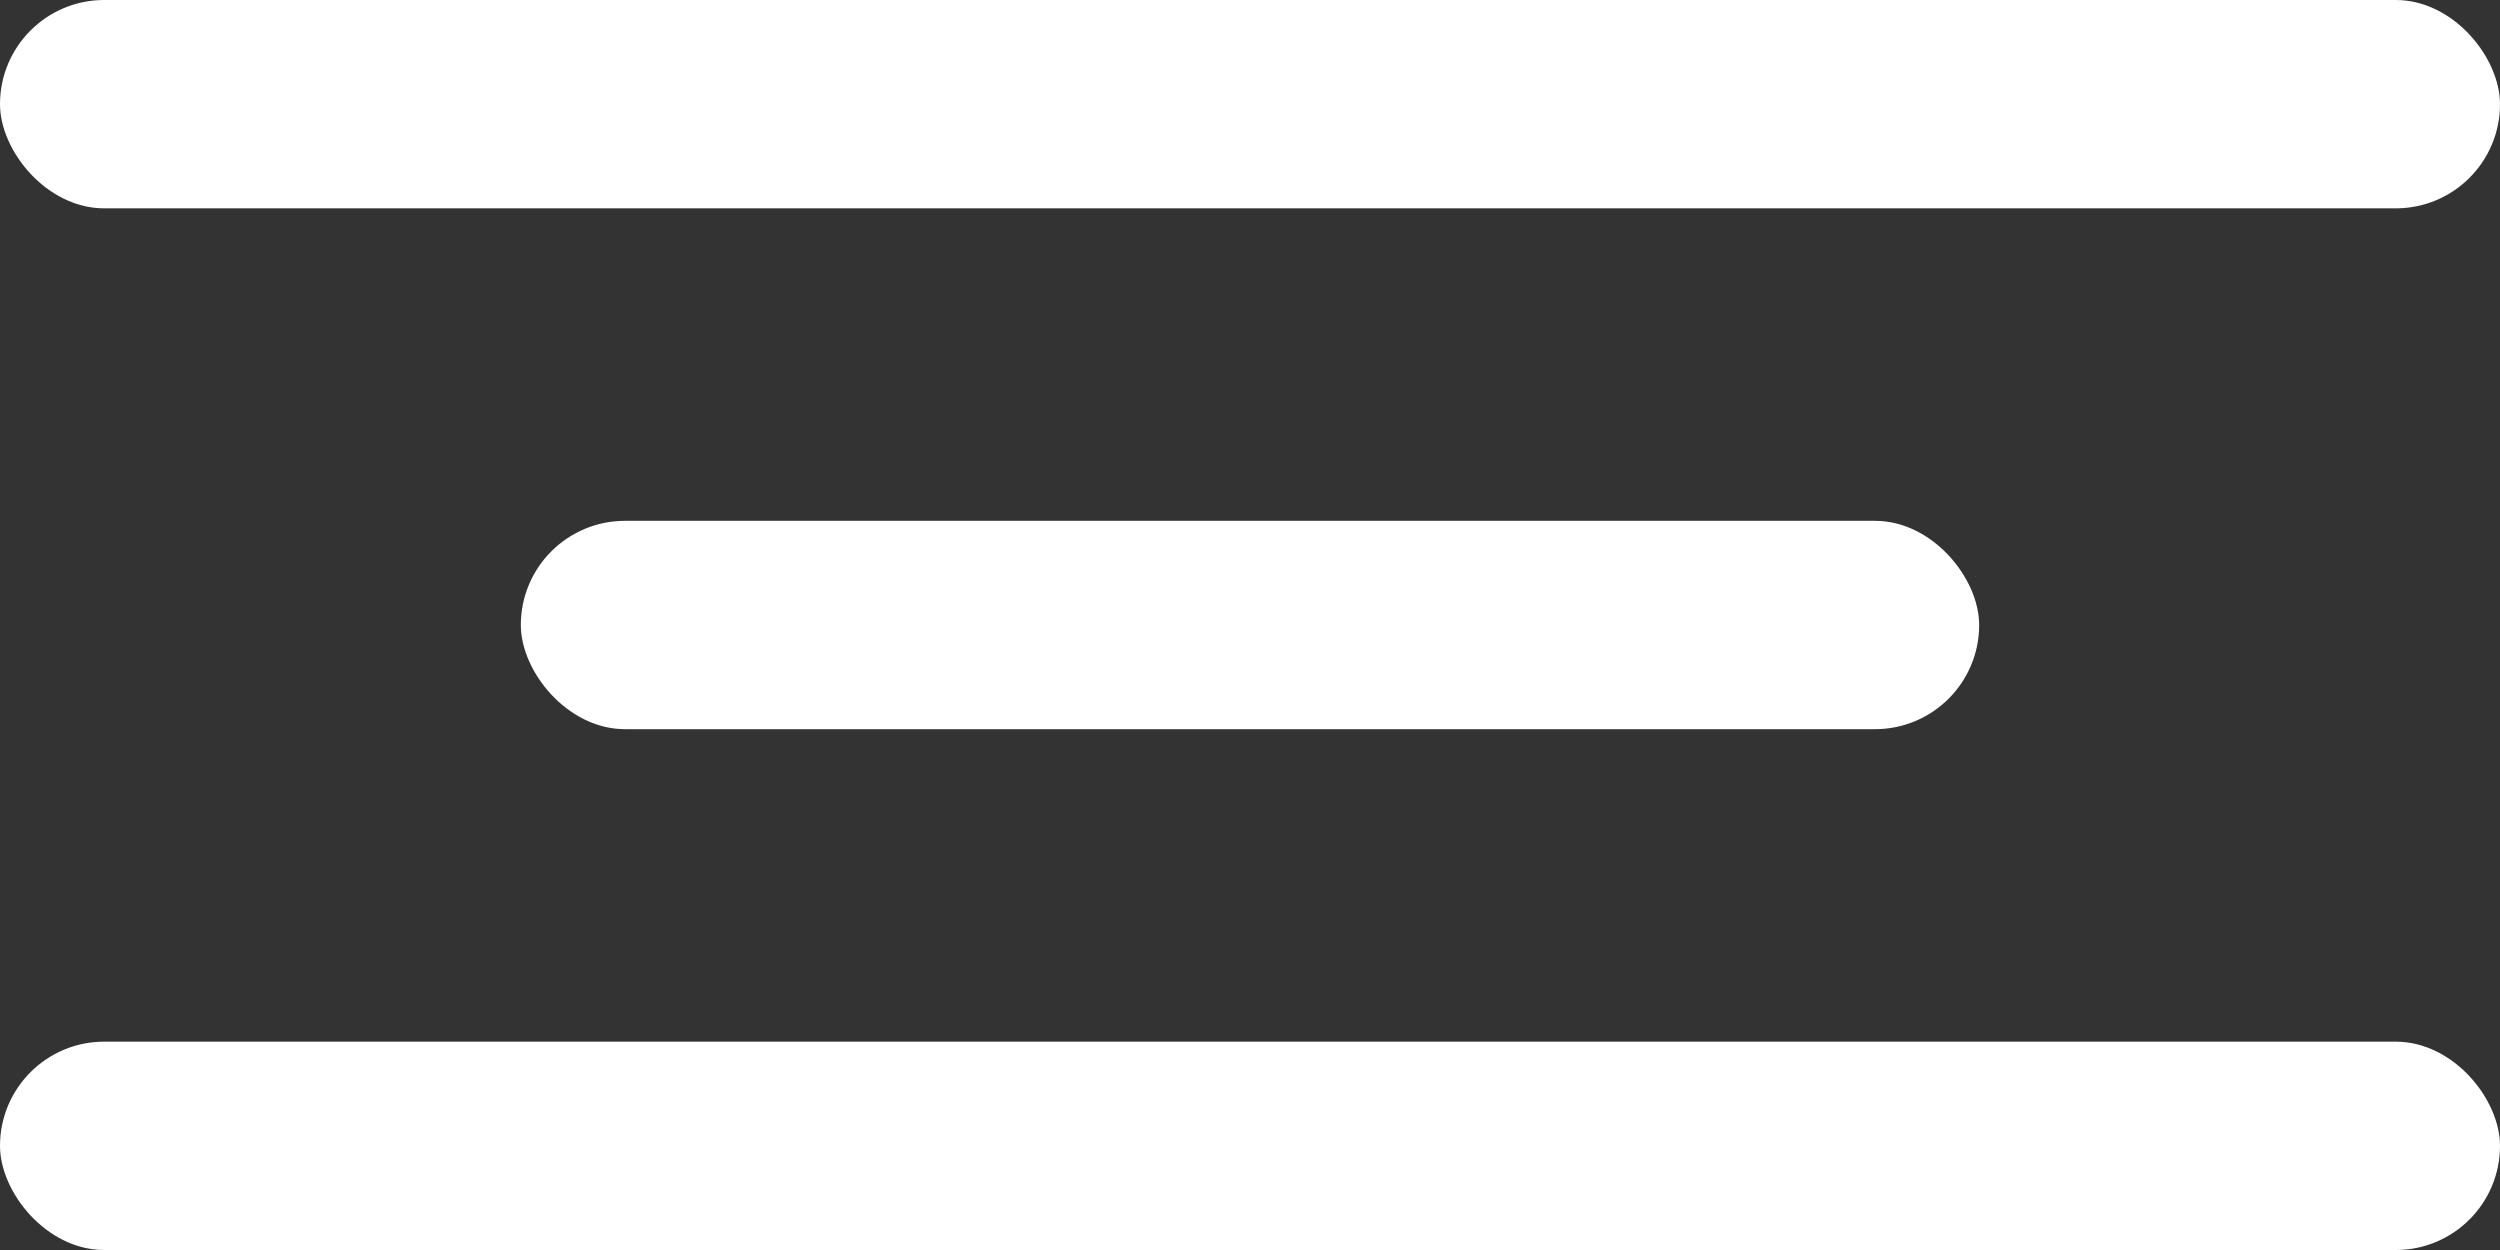
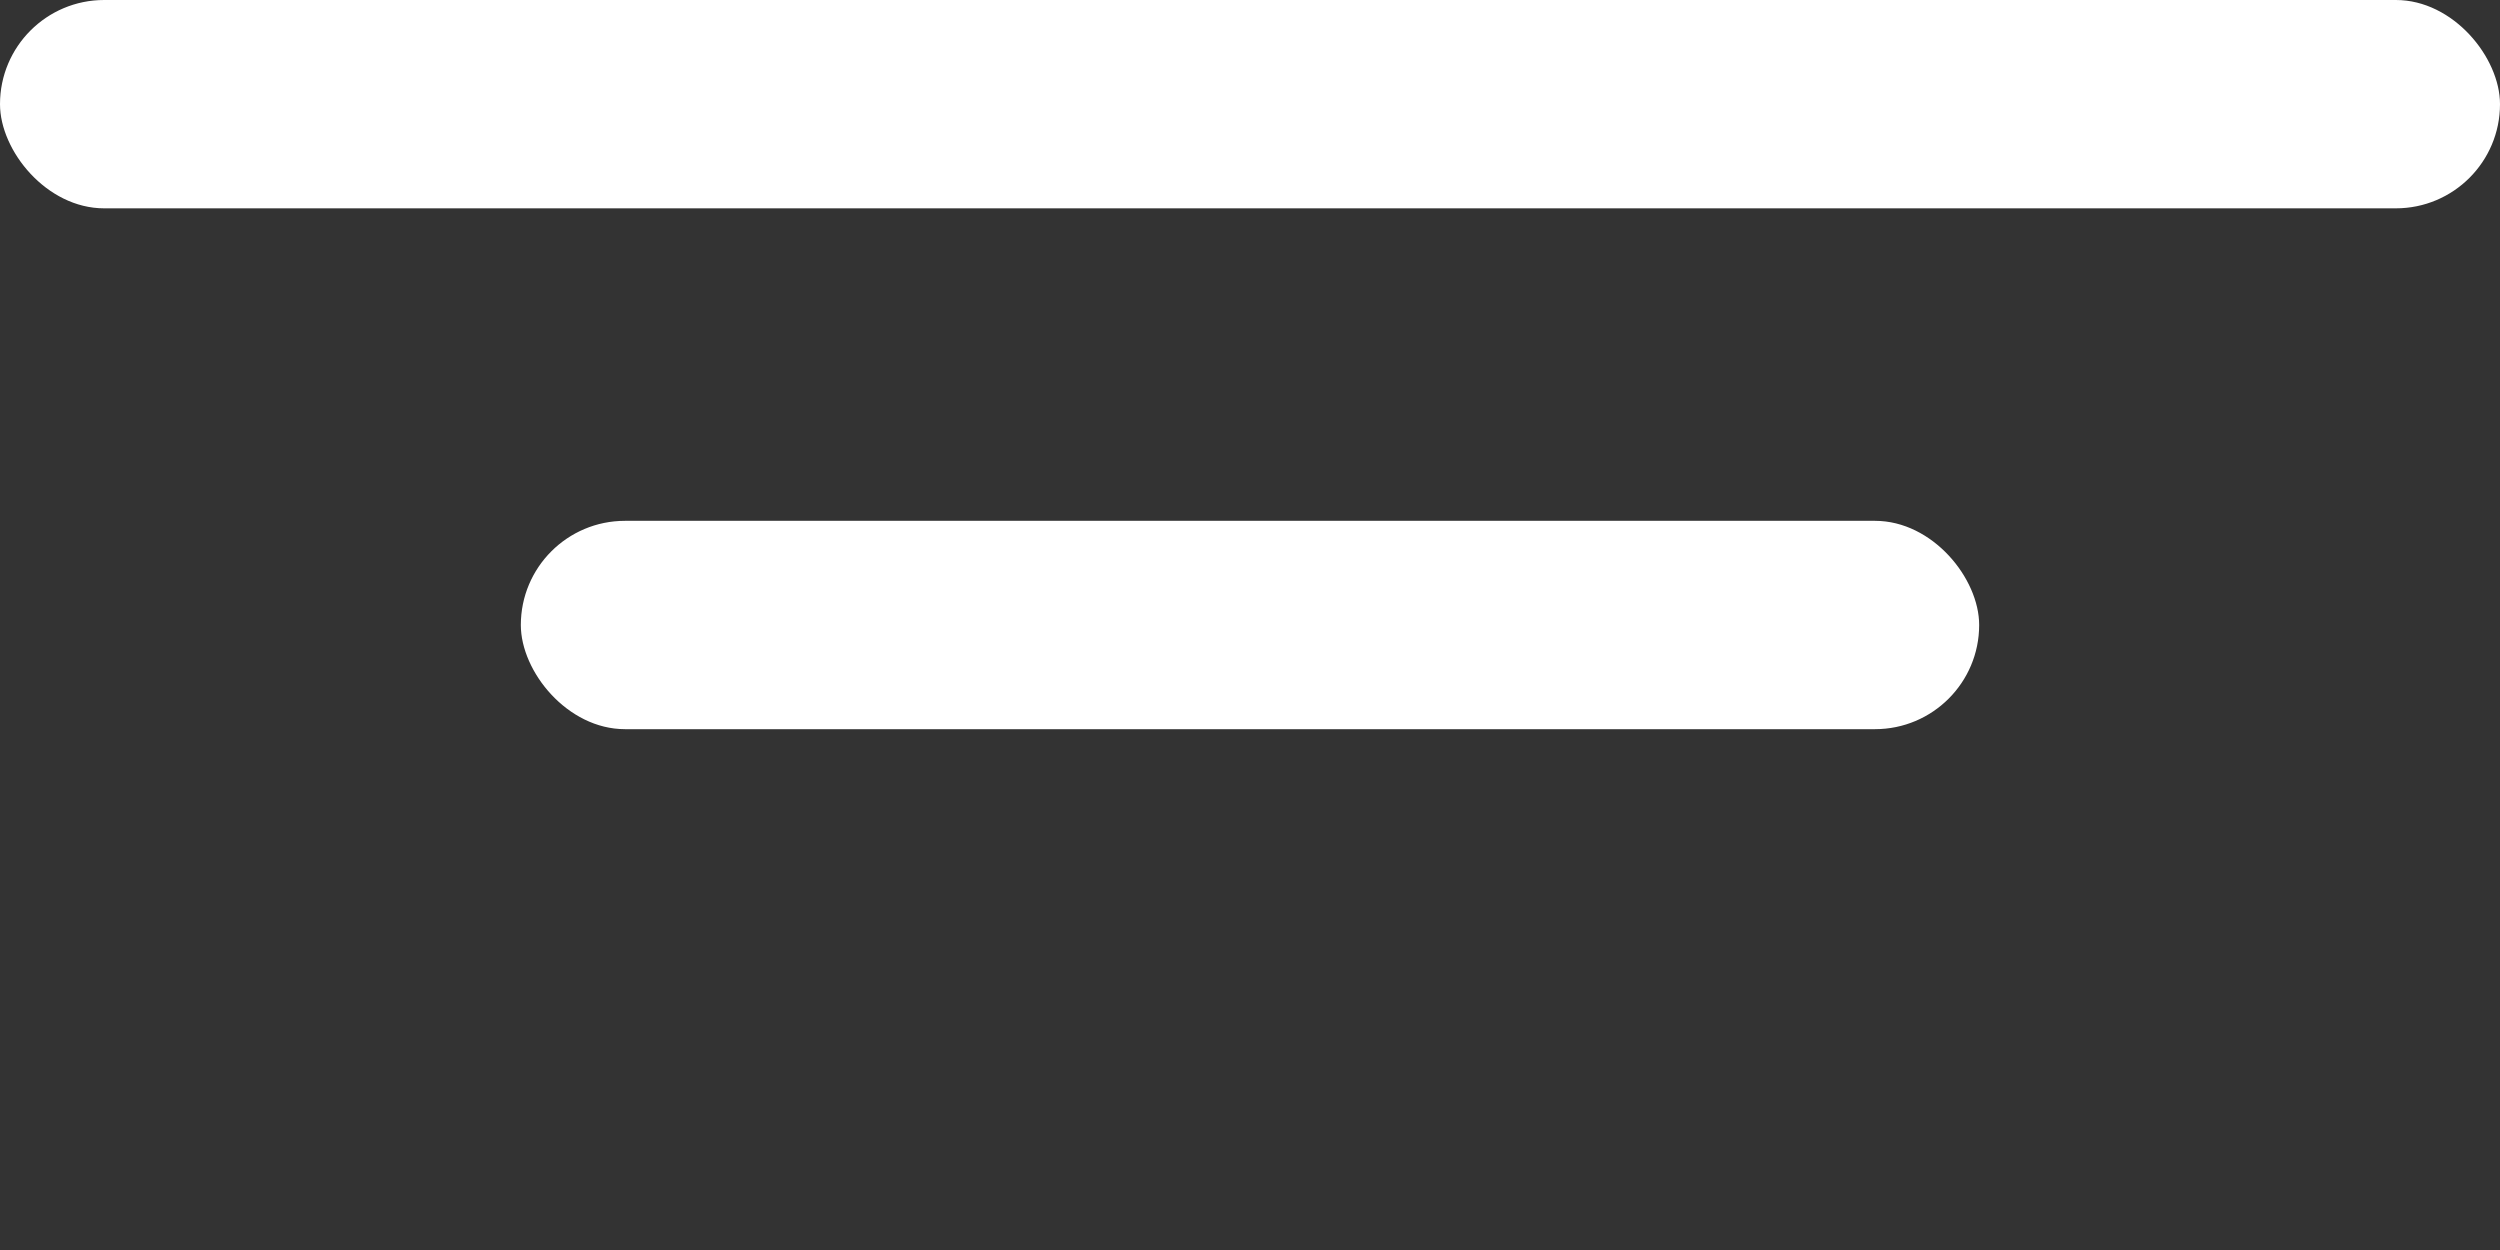
<svg xmlns="http://www.w3.org/2000/svg" width="24" height="12" viewBox="0 0 24 12" fill="none">
  <rect x="0" y="0" width="24" height="12" fill="#333333" stroke="none" />
  <rect width="24" height="2" rx="1" fill="white" />
  <rect x="5" y="5" width="14" height="2" rx="1" fill="white" />
-   <rect y="10" width="24" height="2" rx="1" fill="white" />
</svg>